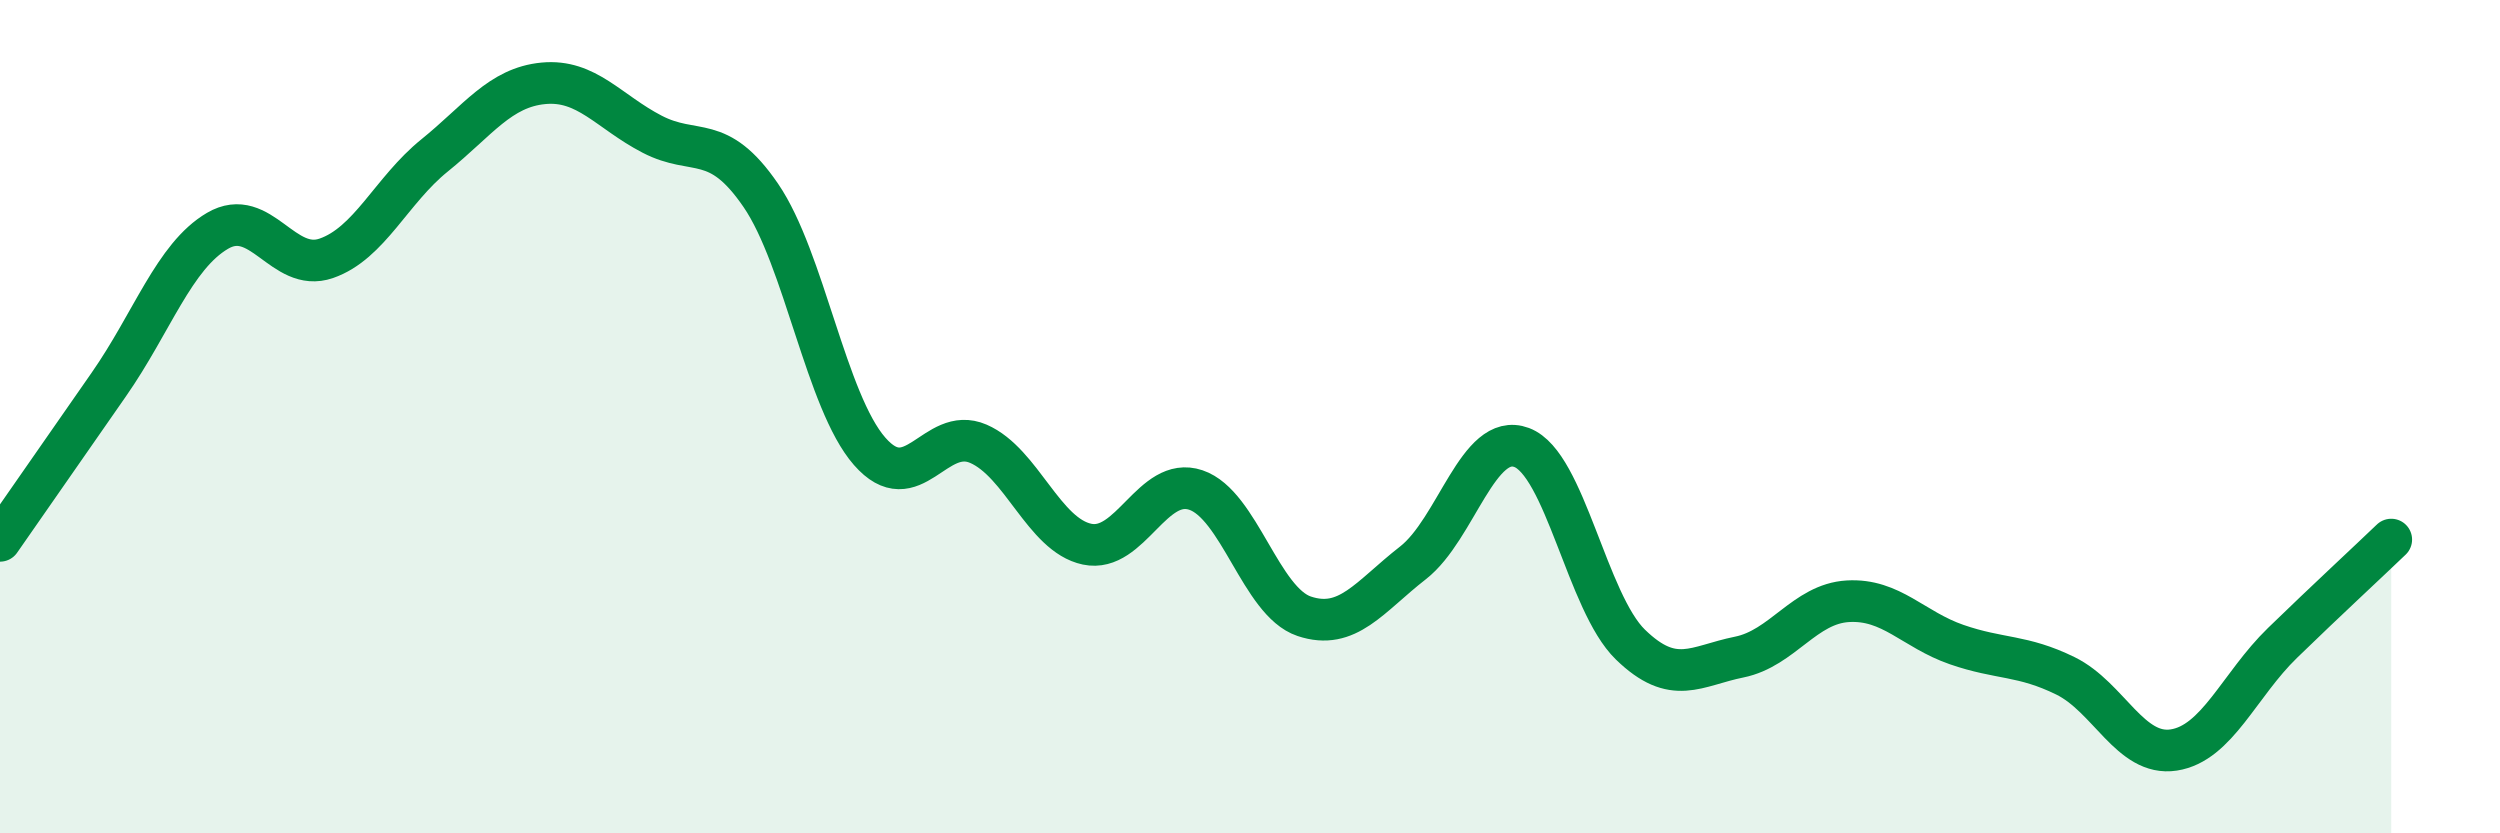
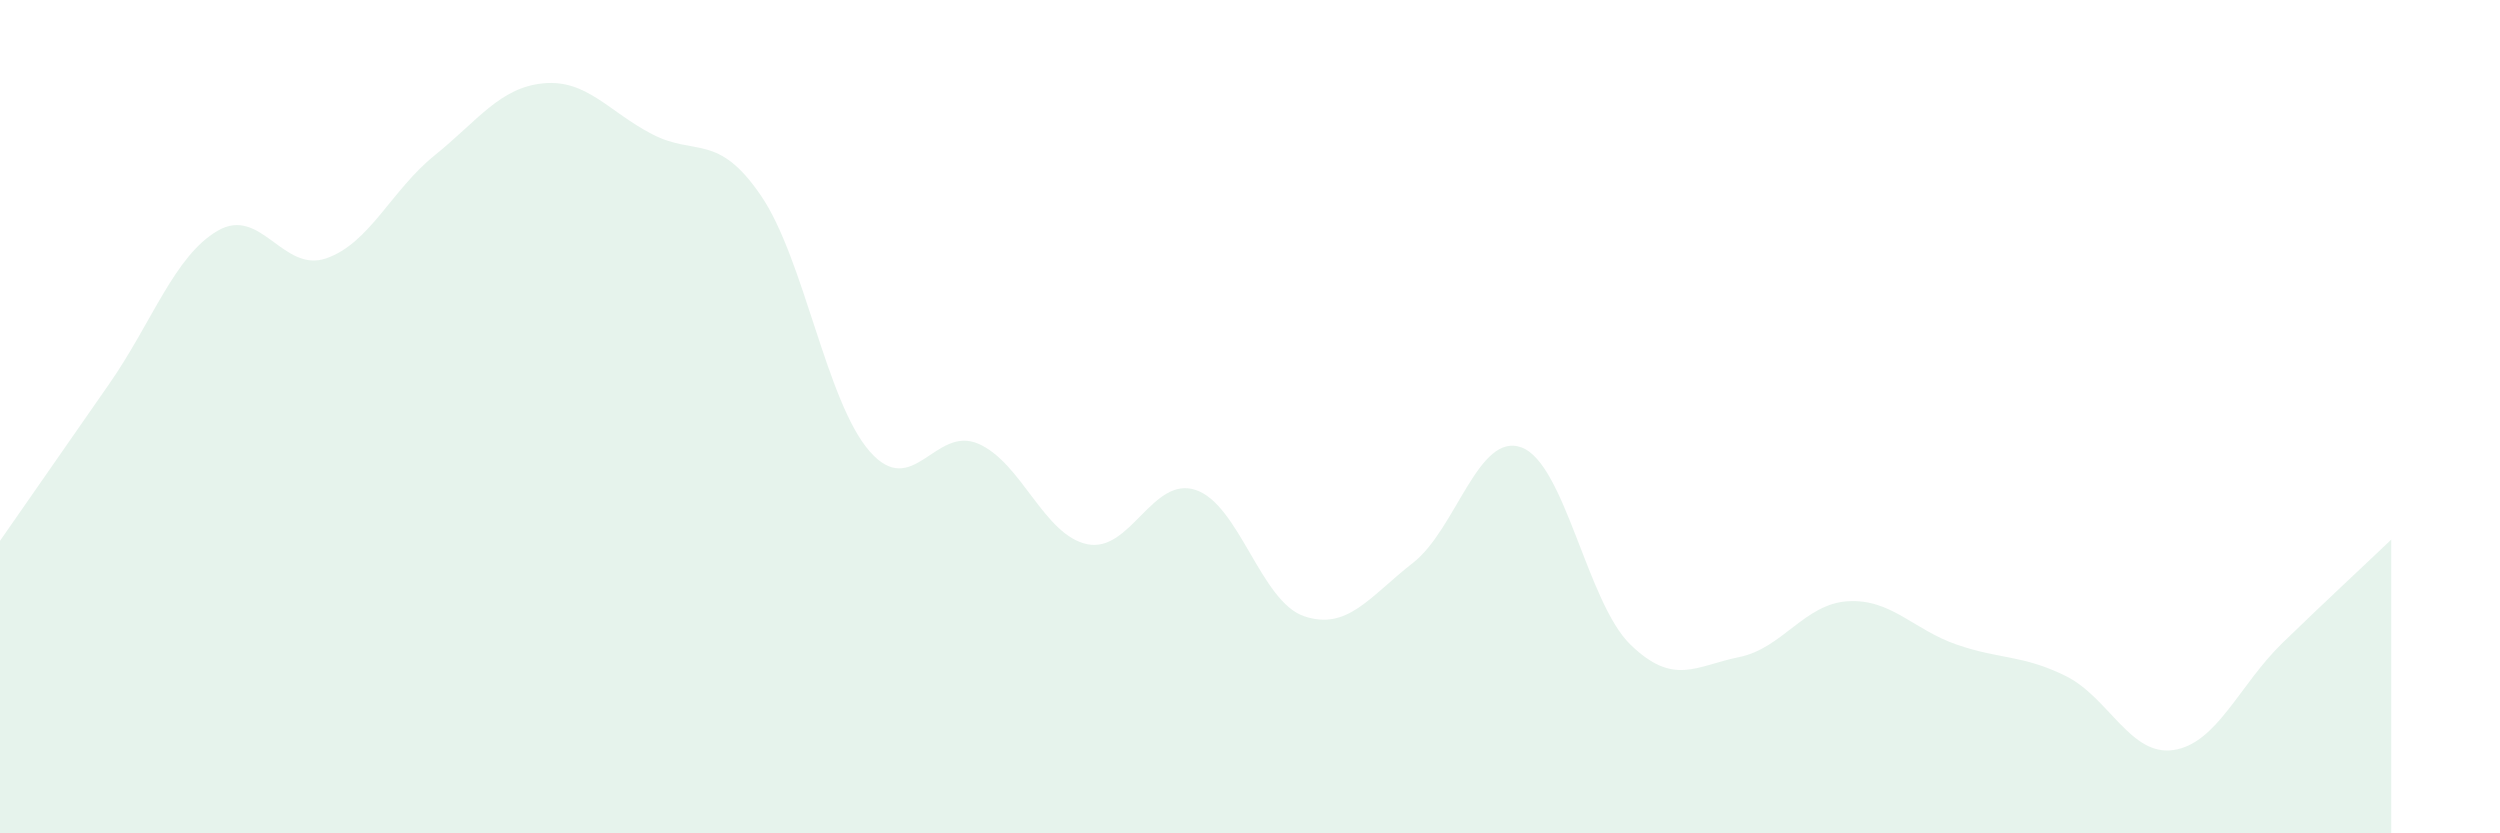
<svg xmlns="http://www.w3.org/2000/svg" width="60" height="20" viewBox="0 0 60 20">
  <path d="M 0,12.98 C 0.52,12.23 1.57,10.72 2.61,9.23 C 3.65,7.74 4.18,6.15 5.22,5.54 C 6.26,4.93 6.79,6.56 7.83,6.2 C 8.87,5.84 9.39,4.57 10.43,3.73 C 11.47,2.89 12,2.1 13.04,2 C 14.08,1.9 14.61,2.68 15.65,3.22 C 16.69,3.76 17.22,3.17 18.26,4.69 C 19.3,6.21 19.83,9.64 20.87,10.83 C 21.91,12.02 22.44,10.2 23.48,10.65 C 24.52,11.1 25.05,12.84 26.09,13.06 C 27.13,13.28 27.66,11.41 28.7,11.76 C 29.74,12.11 30.26,14.44 31.3,14.79 C 32.34,15.14 32.87,14.32 33.91,13.51 C 34.95,12.7 35.48,10.35 36.52,10.74 C 37.56,11.13 38.09,14.46 39.13,15.47 C 40.17,16.48 40.7,15.98 41.74,15.77 C 42.78,15.56 43.31,14.49 44.35,14.43 C 45.39,14.37 45.92,15.11 46.96,15.47 C 48,15.83 48.53,15.71 49.57,16.22 C 50.61,16.73 51.13,18.16 52.17,18 C 53.21,17.84 53.74,16.44 54.78,15.43 C 55.82,14.42 56.87,13.45 57.39,12.95L57.39 20L0 20Z" fill="#008740" opacity="0.1" stroke-linecap="round" stroke-linejoin="round" />
-   <path d="M 0,12.98 C 0.52,12.23 1.57,10.72 2.61,9.23 C 3.65,7.74 4.18,6.15 5.22,5.54 C 6.26,4.93 6.79,6.56 7.83,6.2 C 8.87,5.84 9.39,4.57 10.43,3.73 C 11.47,2.89 12,2.1 13.04,2 C 14.08,1.9 14.61,2.68 15.65,3.22 C 16.69,3.76 17.22,3.17 18.26,4.69 C 19.3,6.21 19.83,9.64 20.87,10.83 C 21.91,12.02 22.44,10.2 23.48,10.65 C 24.52,11.1 25.05,12.84 26.09,13.06 C 27.13,13.28 27.66,11.41 28.7,11.76 C 29.74,12.11 30.26,14.44 31.3,14.79 C 32.34,15.14 32.87,14.32 33.91,13.51 C 34.95,12.7 35.48,10.35 36.52,10.74 C 37.56,11.13 38.09,14.46 39.13,15.47 C 40.17,16.48 40.7,15.98 41.74,15.77 C 42.78,15.56 43.31,14.49 44.35,14.43 C 45.39,14.37 45.92,15.11 46.96,15.47 C 48,15.83 48.53,15.71 49.57,16.22 C 50.61,16.73 51.13,18.16 52.17,18 C 53.21,17.84 53.74,16.44 54.78,15.43 C 55.82,14.42 56.87,13.45 57.39,12.95" stroke="#008740" stroke-width="1" fill="none" stroke-linecap="round" stroke-linejoin="round" />
</svg>